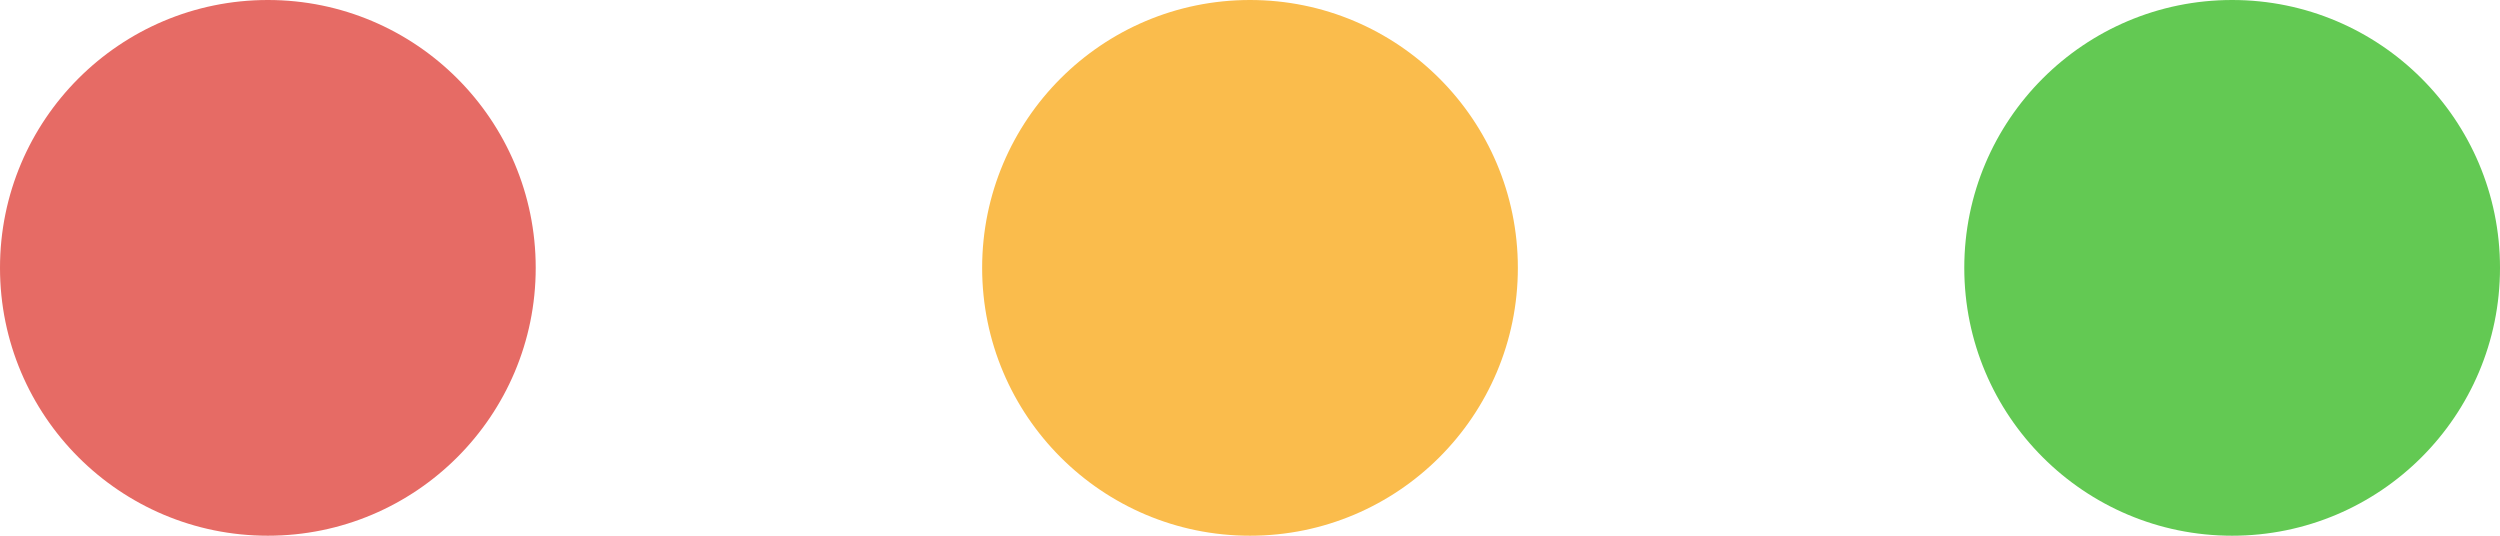
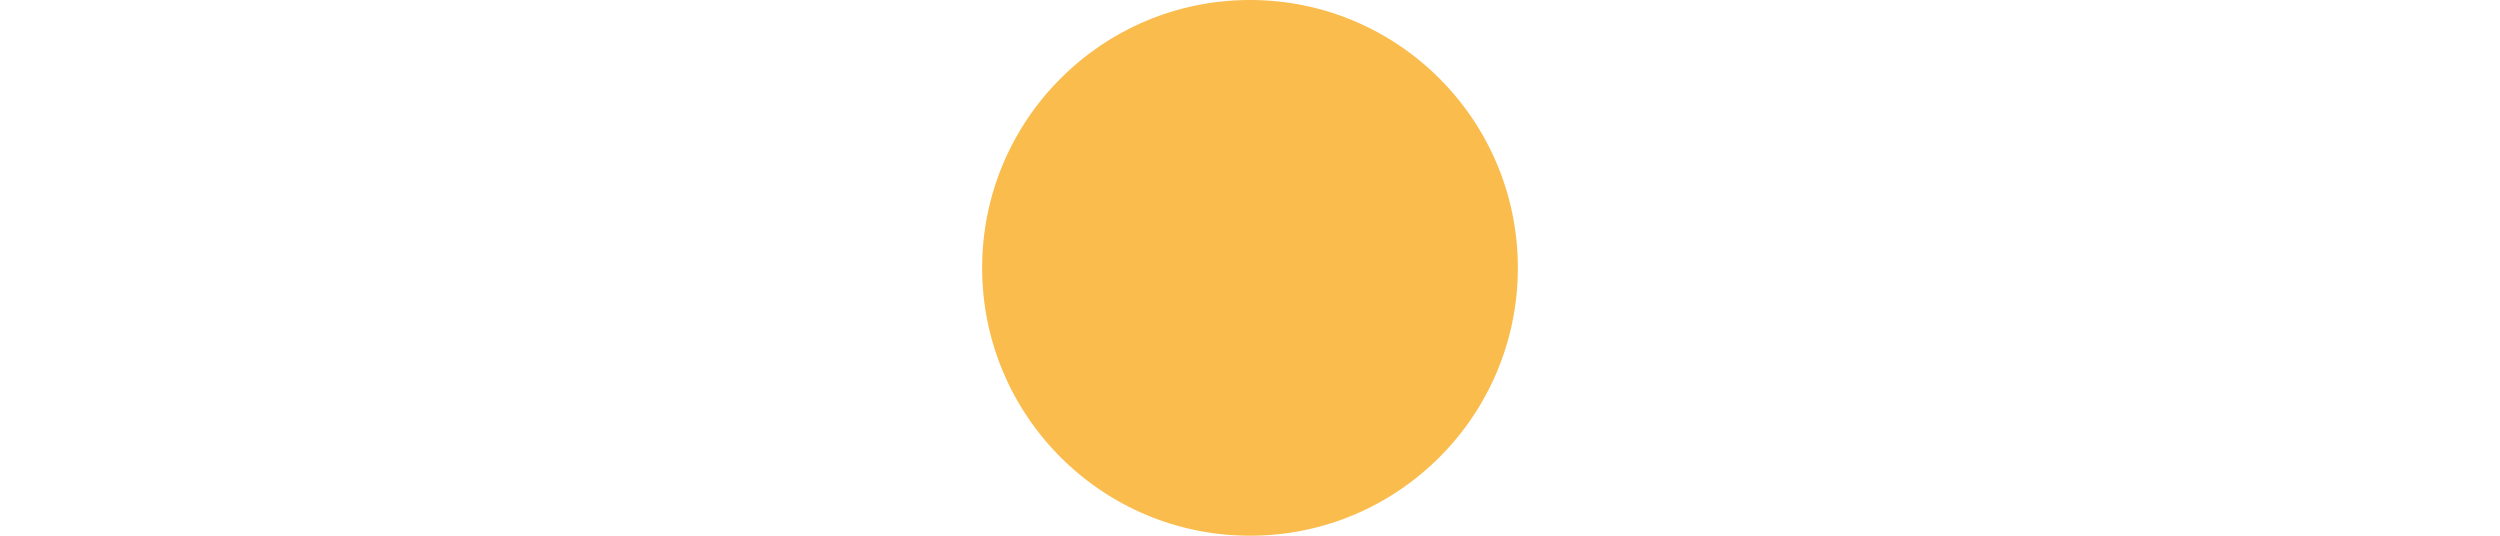
<svg xmlns="http://www.w3.org/2000/svg" width="28px" height="6px" viewBox="16 14 28 6" version="1.1">
  <g id="Group-16" stroke="none" stroke-width="1" fill="none" fill-rule="evenodd" transform="translate(16, 14)">
-     <circle id="Oval-3" fill="#E66B65" cx="3" cy="3" r="3" />
    <circle id="Oval-3-Copy" fill="#FABC4C" cx="14" cy="3" r="3" />
-     <circle id="Oval-3-Copy-2" fill="#63C953" cx="25" cy="3" r="3" />
  </g>
</svg>